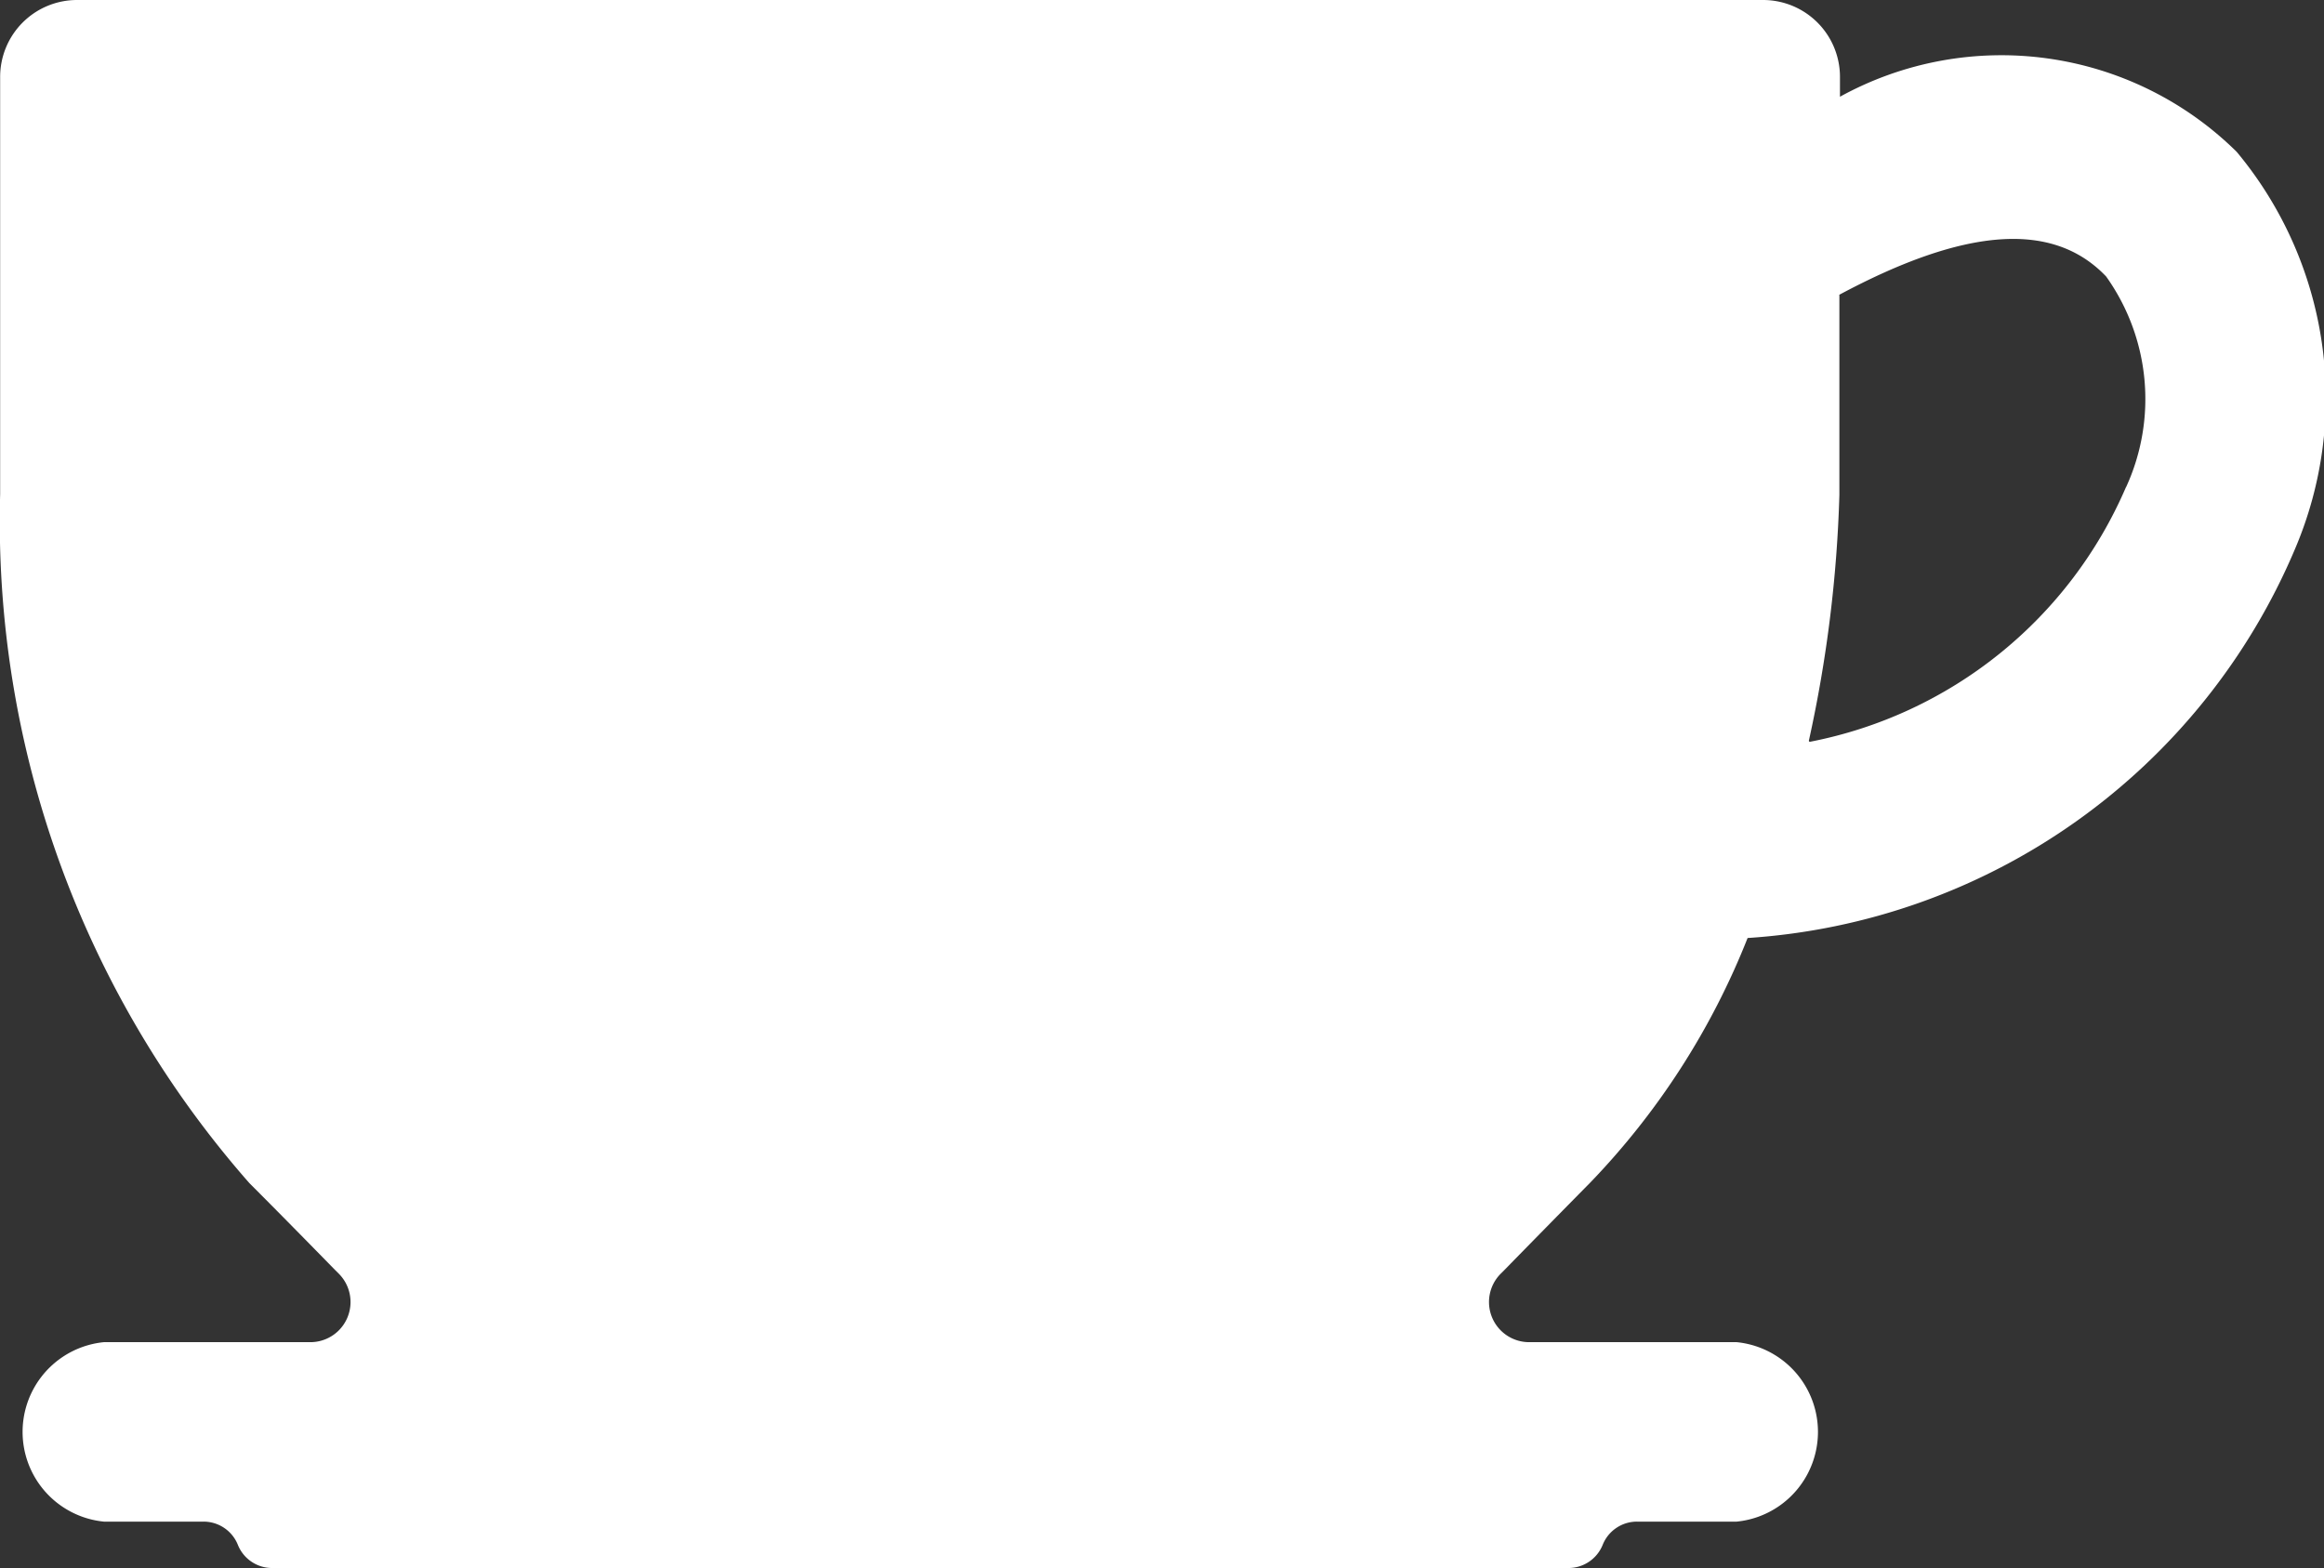
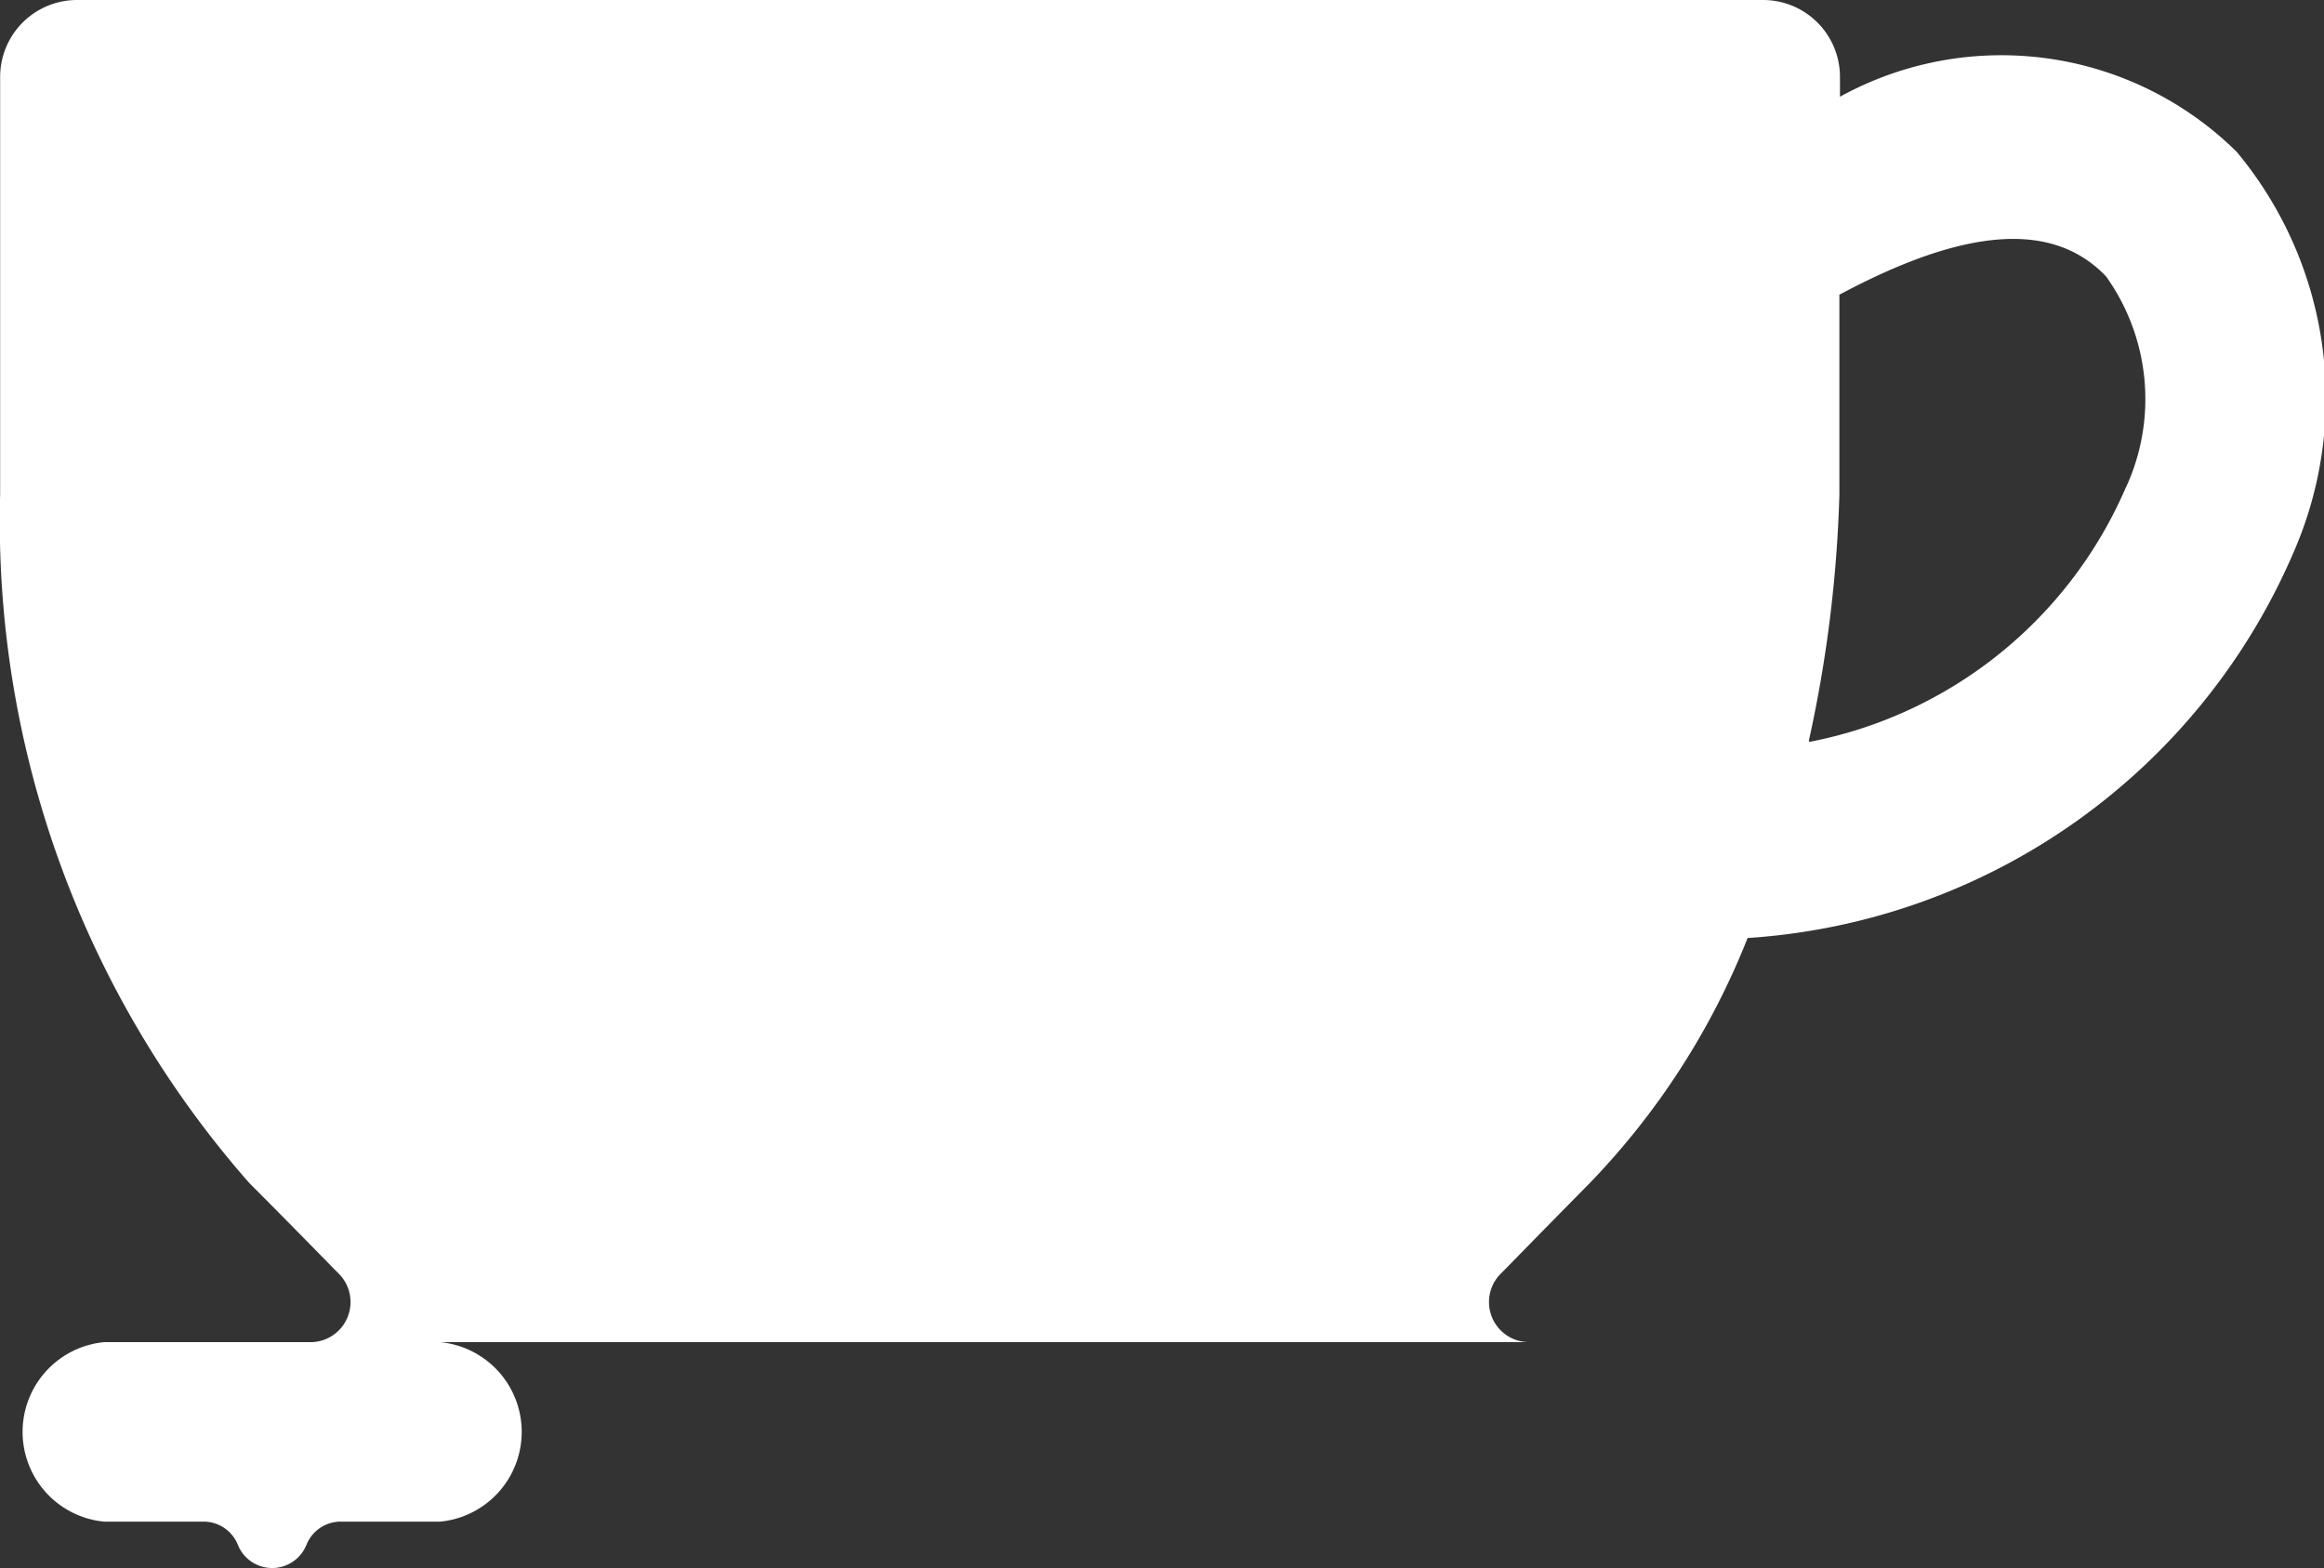
<svg xmlns="http://www.w3.org/2000/svg" width="15.926" height="10.748" viewBox="0 0 15.926 10.748">
  <rect x="0" y="0" width="15.926" height="10.748" fill="#333333" stroke="none" />
-   <path id="パス_397" data-name="パス 397" d="M74.1,95.243a2.294,2.294,0,0,0-2.719-.378V94.73a.527.527,0,0,0-.527-.528H59.3a.527.527,0,0,0-.527.528l0,2.858a6.87,6.87,0,0,0,1.708,4.723c.2.2.41.414.586.594l.028.028h0a.275.275,0,0,1-.2.468H59.484a.618.618,0,0,0,0,1.23h.683a.253.253,0,0,1,.235.159h0a.253.253,0,0,0,.235.159H69.52a.253.253,0,0,0,.235-.159h0a.253.253,0,0,1,.235-.159h.683a.618.618,0,0,0,0-1.23H69.255a.275.275,0,0,1-.2-.468h0l.025-.025c.174-.178.382-.39.589-.6a5.132,5.132,0,0,0,1.079-1.677.006.006,0,0,1,0,0A4.381,4.381,0,0,0,74.5,97.963,2.637,2.637,0,0,0,74.1,95.243Zm-.76,2.3a2.975,2.975,0,0,1-2.164,1.743.007.007,0,0,1-.008-.008,8.995,8.995,0,0,0,.209-1.684l0-1.366a.007.007,0,0,1,0-.006c.866-.464,1.465-.506,1.828-.125A1.447,1.447,0,0,1,73.343,97.538Z" transform="translate(-58.772 -94.202)" fill="#fff" />
+   <path id="パス_397" data-name="パス 397" d="M74.1,95.243a2.294,2.294,0,0,0-2.719-.378V94.73a.527.527,0,0,0-.527-.528H59.3a.527.527,0,0,0-.527.528l0,2.858a6.87,6.87,0,0,0,1.708,4.723c.2.2.41.414.586.594l.028.028h0a.275.275,0,0,1-.2.468H59.484a.618.618,0,0,0,0,1.23h.683a.253.253,0,0,1,.235.159h0a.253.253,0,0,0,.235.159a.253.253,0,0,0,.235-.159h0a.253.253,0,0,1,.235-.159h.683a.618.618,0,0,0,0-1.23H69.255a.275.275,0,0,1-.2-.468h0l.025-.025c.174-.178.382-.39.589-.6a5.132,5.132,0,0,0,1.079-1.677.006.006,0,0,1,0,0A4.381,4.381,0,0,0,74.5,97.963,2.637,2.637,0,0,0,74.1,95.243Zm-.76,2.3a2.975,2.975,0,0,1-2.164,1.743.007.007,0,0,1-.008-.008,8.995,8.995,0,0,0,.209-1.684l0-1.366a.007.007,0,0,1,0-.006c.866-.464,1.465-.506,1.828-.125A1.447,1.447,0,0,1,73.343,97.538Z" transform="translate(-58.772 -94.202)" fill="#fff" />
</svg>